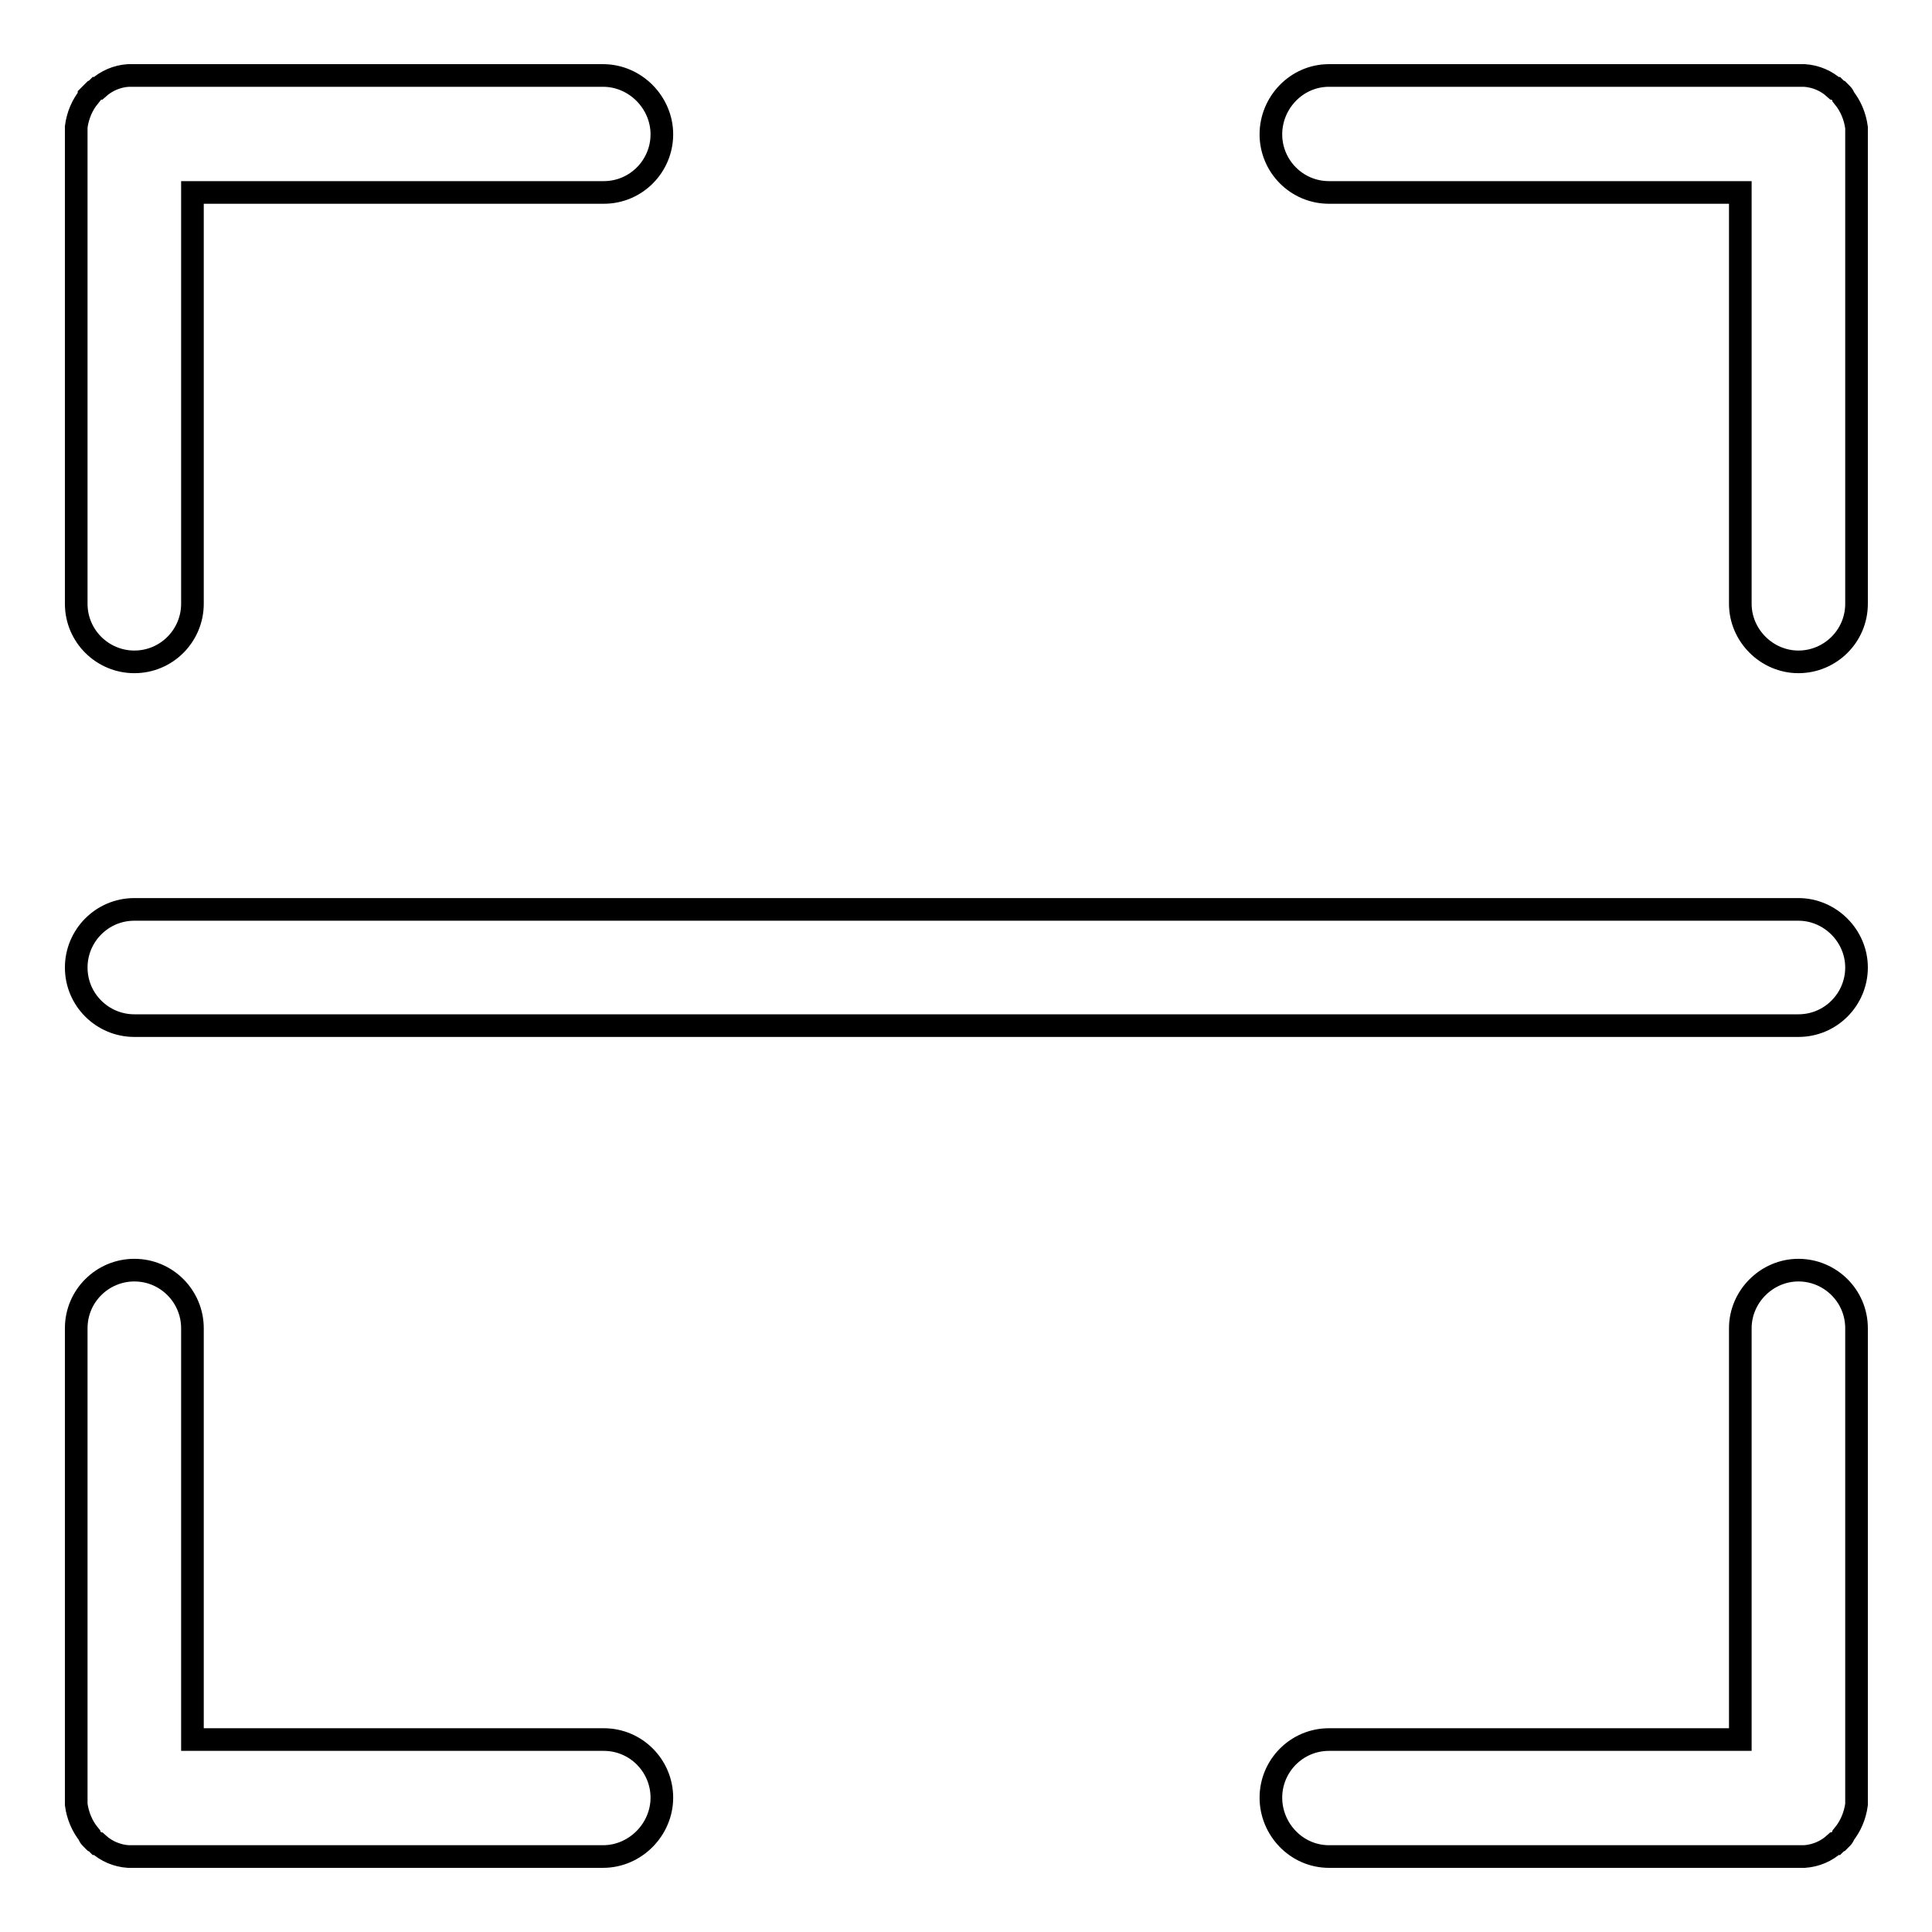
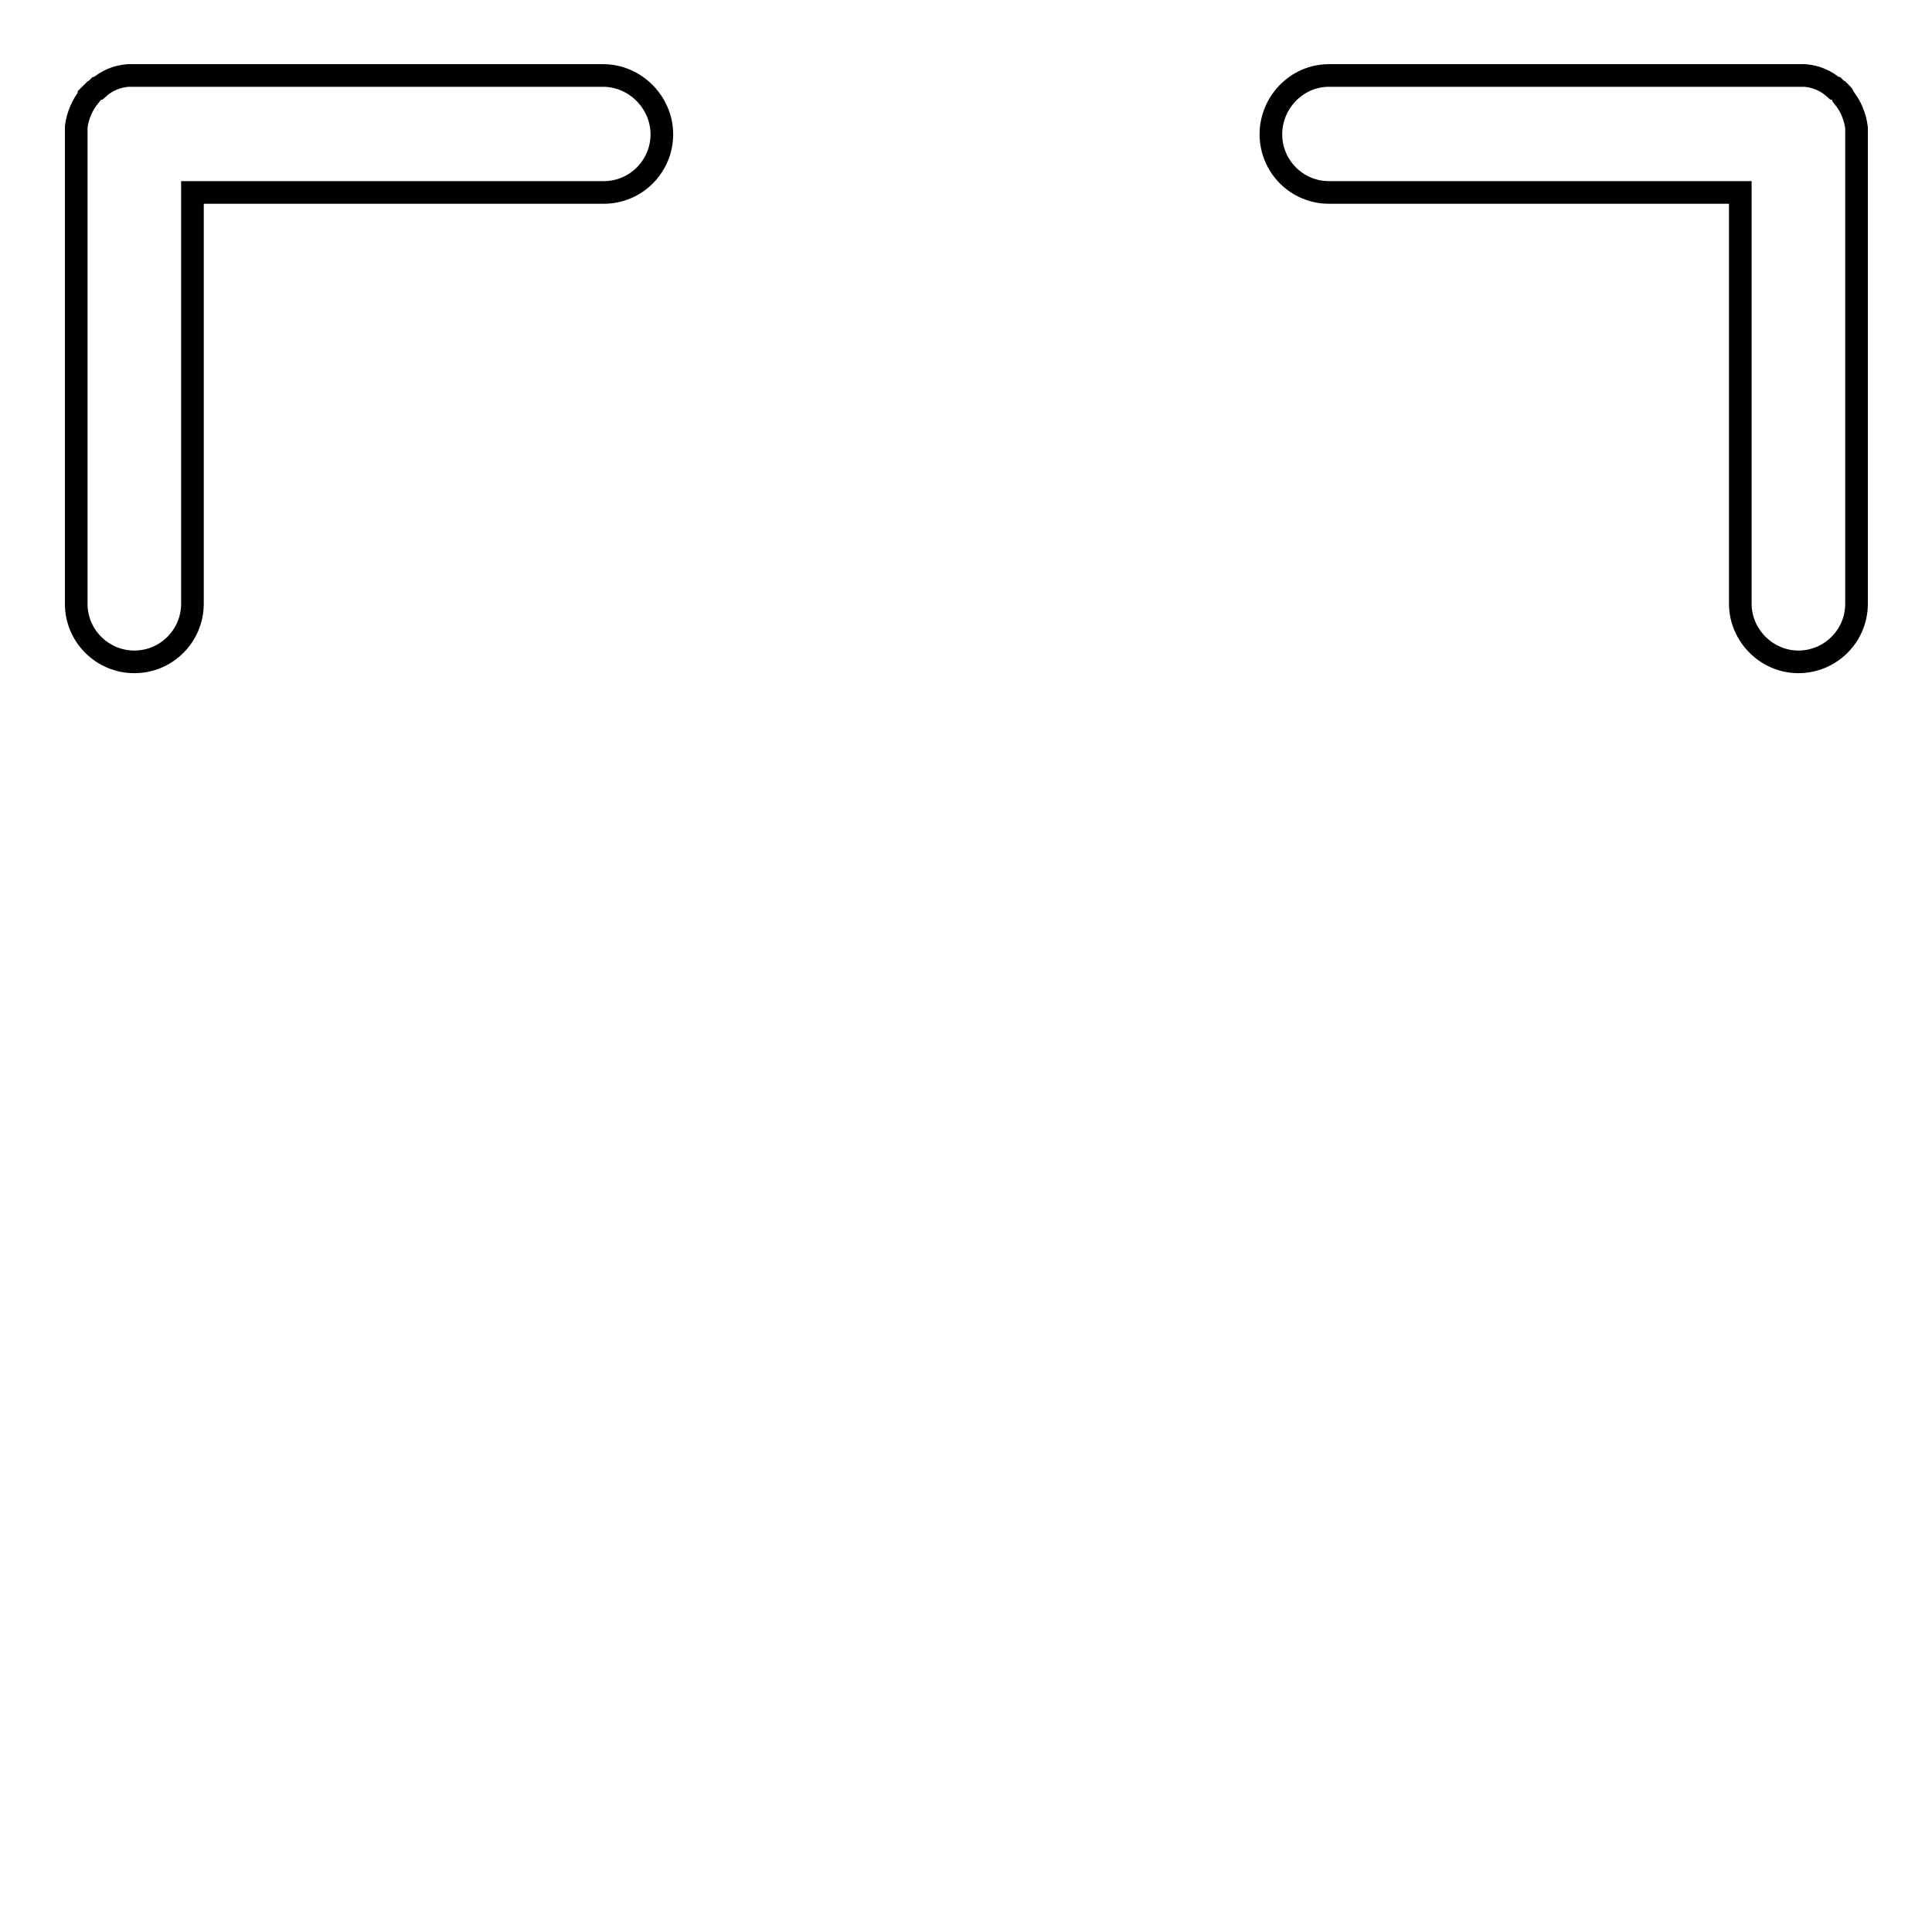
<svg xmlns="http://www.w3.org/2000/svg" version="1.1" x="0px" y="0px" viewBox="0 0 256 256" enable-background="new 0 0 256 256" xml:space="preserve">
  <g>
    <g>
-       <path stroke-width="3" fill-opacity="0" stroke="#000000" d="M238.3,120.5H116.1H105h-4.4H17.8c-4.3,0-7.7,3.5-7.7,7.7c0,4.3,3.5,7.7,7.7,7.7h79.4h11.1h4.4h125.6c4.3,0,7.7-3.5,7.7-7.7C246,124,242.5,120.5,238.3,120.5z" />
      <path stroke-width="3" fill-opacity="0" stroke="#000000" d="M79.9,10H25.5h-7.7c-0.3,0-0.5,0-0.8,0c-1.5,0.1-2.9,0.7-4,1.7c0,0,0,0-0.1,0c-0.1,0.1-0.2,0.2-0.4,0.3c-0.1,0.1-0.1,0.1-0.2,0.2c-0.1,0.1-0.1,0.1-0.2,0.2c-0.1,0.1-0.2,0.2-0.3,0.3c0,0,0,0,0,0.1c-0.9,1.1-1.5,2.5-1.7,4c0,0.3,0,0.6,0,0.8v7.7V80c0,4.3,3.5,7.7,7.7,7.7c4.3,0,7.7-3.5,7.7-7.7V25.5h54.5c4.3,0,7.7-3.5,7.7-7.7S84.2,10,79.9,10z" />
      <path stroke-width="3" fill-opacity="0" stroke="#000000" d="M176.1,10h54.5h7.7c0.3,0,0.5,0,0.8,0c1.5,0.1,2.9,0.7,4,1.7c0,0,0,0,0.1,0c0.1,0.1,0.2,0.2,0.4,0.3c0.1,0.1,0.1,0.1,0.2,0.2c0.1,0.1,0.1,0.1,0.2,0.2c0.1,0.1,0.2,0.2,0.3,0.4c0,0,0,0,0,0.1c0.9,1.1,1.5,2.5,1.7,4c0,0.3,0,0.5,0,0.8v7.7V80c0,4.3-3.5,7.7-7.7,7.7s-7.7-3.5-7.7-7.7V25.5h-54.5c-4.3,0-7.7-3.5-7.7-7.7S171.8,10,176.1,10z" />
-       <path stroke-width="3" fill-opacity="0" stroke="#000000" d="M176.1,246h54.5h7.7c0.3,0,0.5,0,0.8,0c1.5-0.1,2.9-0.7,4-1.7c0,0,0,0,0.1,0c0.1-0.1,0.2-0.2,0.4-0.3c0.1-0.1,0.1-0.1,0.2-0.2c0.1-0.1,0.1-0.1,0.2-0.2c0.1-0.1,0.2-0.2,0.3-0.4c0,0,0,0,0-0.1c0.9-1.1,1.5-2.5,1.7-4c0-0.3,0-0.5,0-0.8v-7.7V176c0-4.3-3.5-7.7-7.7-7.7s-7.7,3.5-7.7,7.7v54.5h-54.5c-4.3,0-7.7,3.5-7.7,7.7S171.8,246,176.1,246z" />
-       <path stroke-width="3" fill-opacity="0" stroke="#000000" d="M79.9,246H25.5h-7.7c-0.3,0-0.5,0-0.8,0c-1.5-0.1-2.9-0.7-4-1.7c0,0,0,0-0.1,0c-0.1-0.1-0.2-0.2-0.4-0.3c-0.1-0.1-0.1-0.1-0.2-0.2c-0.1-0.1-0.1-0.1-0.2-0.2c-0.1-0.1-0.2-0.2-0.3-0.4c0,0,0,0,0-0.1c-0.9-1.1-1.5-2.5-1.7-4c0-0.3,0-0.5,0-0.8v-7.7V176c0-4.3,3.5-7.7,7.7-7.7c4.3,0,7.7,3.5,7.7,7.7v54.5h54.5c4.3,0,7.7,3.5,7.7,7.7S84.2,246,79.9,246z" />
    </g>
  </g>
</svg>